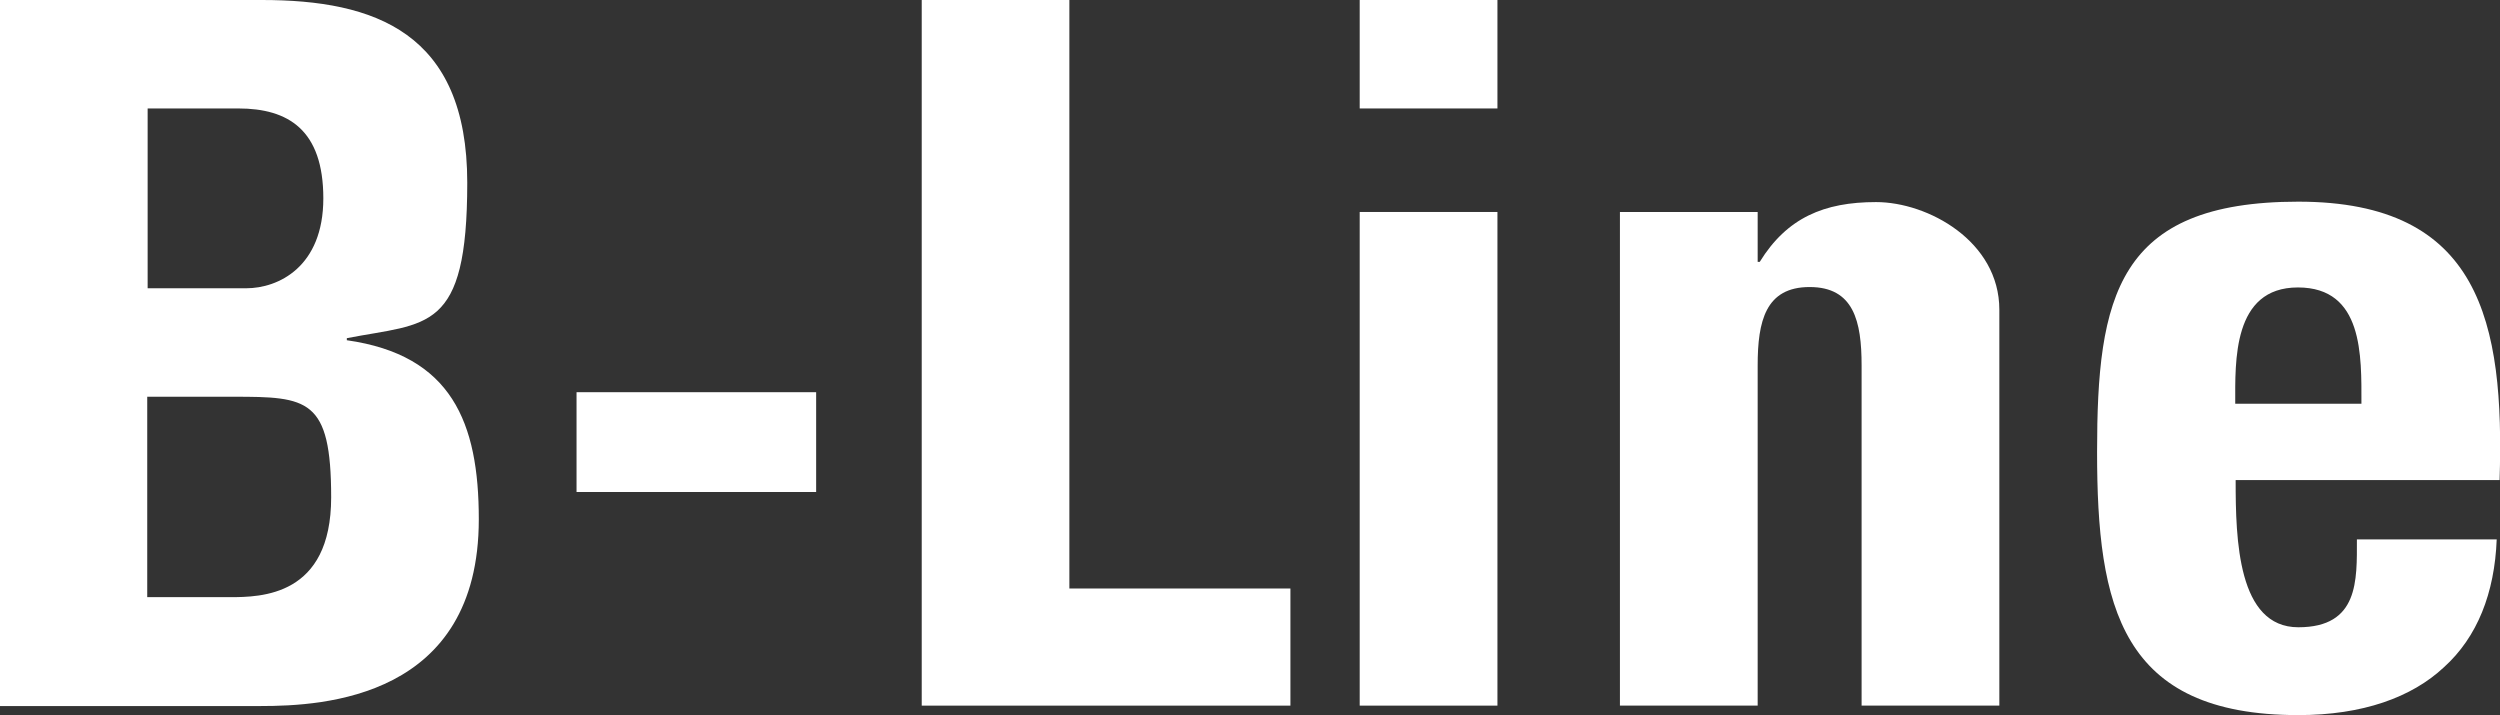
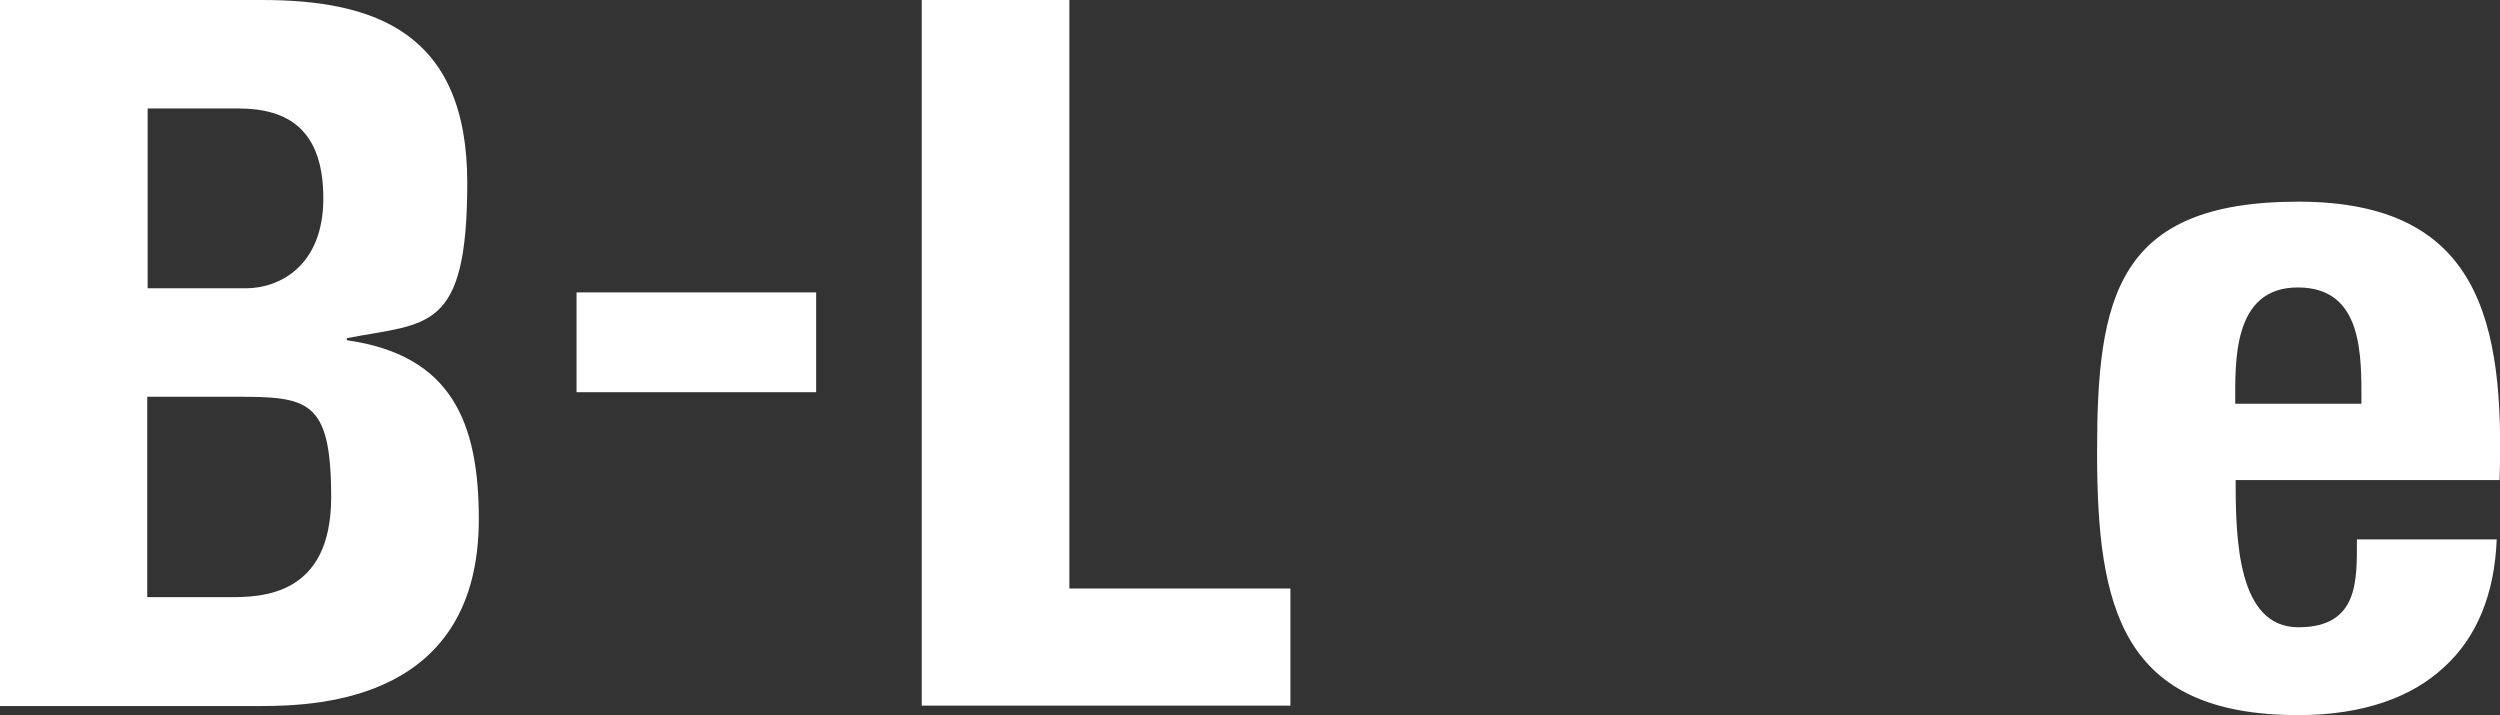
<svg xmlns="http://www.w3.org/2000/svg" id="Layer_1" version="1.1" viewBox="0 0 606.2 173.4">
  <rect x="0" y="0" width="606.2" height="173.4" fill="#333333" stroke="none" />
  <defs>
    <style>
      .st0 {
        fill: #fff;
      }
    </style>
  </defs>
  <g id="B-Line_Series">
    <g>
      <path class="st0" d="M0,171.1V0h63.5c27.3,0,49.8,7.8,49.8,44.3s-9.7,33.9-29.2,37.7v.5c25.4,3.6,32,19.9,32,43.4,0,43.4-37.7,45.3-52.9,45.3H0ZM35.8,69.9h23.9c7.8,0,18.7-5.2,18.7-21.8s-8.5-21.8-20.6-21.8h-22s0,43.6,0,43.6ZM35.8,144.8h19.9c7.6,0,24.6-.2,24.6-24.2s-5.7-24.4-23.7-24.4h-20.9v48.6h0Z" />
-       <path class="st0" d="M197.9,95.1v24.2h-58.1v-24.2h58.1Z" />
+       <path class="st0" d="M197.9,95.1h-58.1v-24.2h58.1Z" />
      <path class="st0" d="M223.5,171.1V0h35.8v142.7h53.6v28.4h-89.4Z" />
-       <path class="st0" d="M363.1,0v26.3h-33.4V0h33.4ZM363.1,171.1h-33.4V51.4h33.4v119.7Z" />
-       <path class="st0" d="M426.2,63.5h.5c6.6-10.7,15.6-14.5,28.2-14.5s29.9,9.5,29.9,26.1v96h-33.4v-82.5c0-10.7-1.9-19-12.6-19s-12.6,8.3-12.6,19v82.5h-33.4V51.4h33.4v12.1h0Z" />
      <path class="st0" d="M542.1,116.6c0,14.2.5,35.5,15.2,35.5s14.2-11.4,14.2-21.3h33.9c-.5,13-4.7,23.7-12.8,31-7.8,7.3-19.7,11.6-35.3,11.6-43.1,0-48.8-26.3-48.8-63.8s4.7-60.7,48.8-60.7,50,29.2,48.8,67.5h-64v.2ZM572.6,97.9c0-11.6.5-28.2-15.4-28.2s-15.2,18-15.2,28.2h30.6Z" />
    </g>
  </g>
</svg>